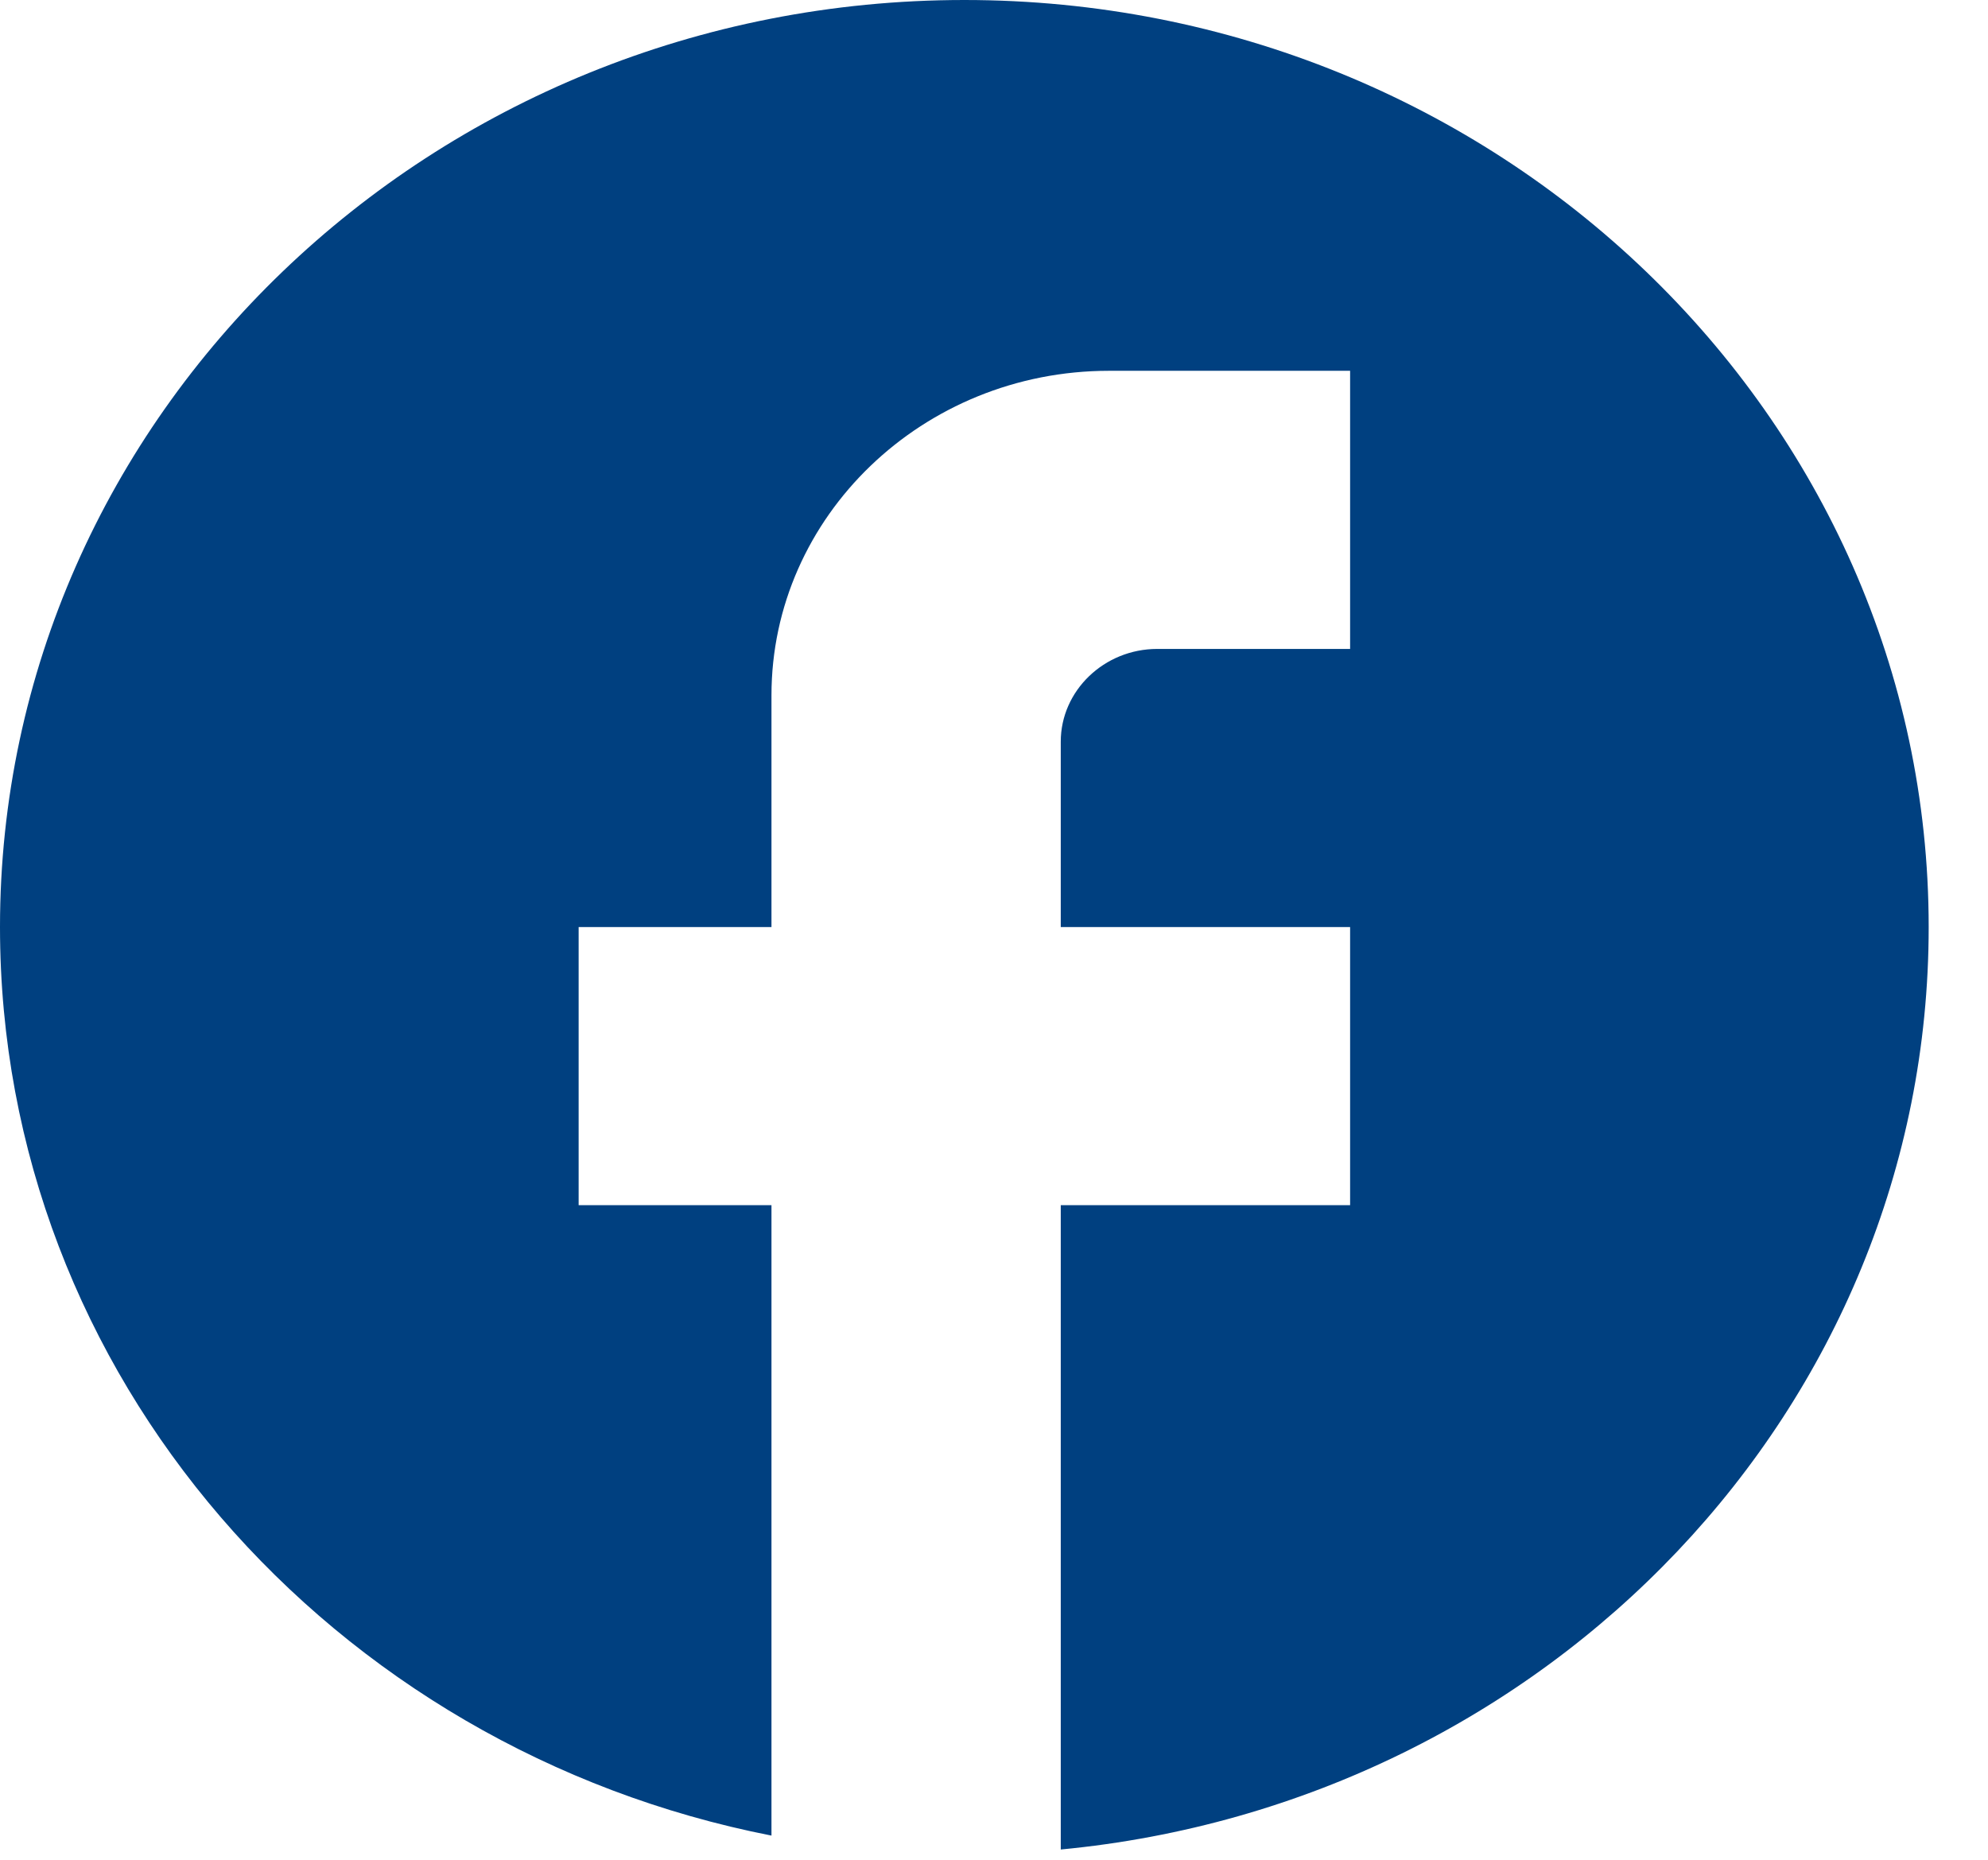
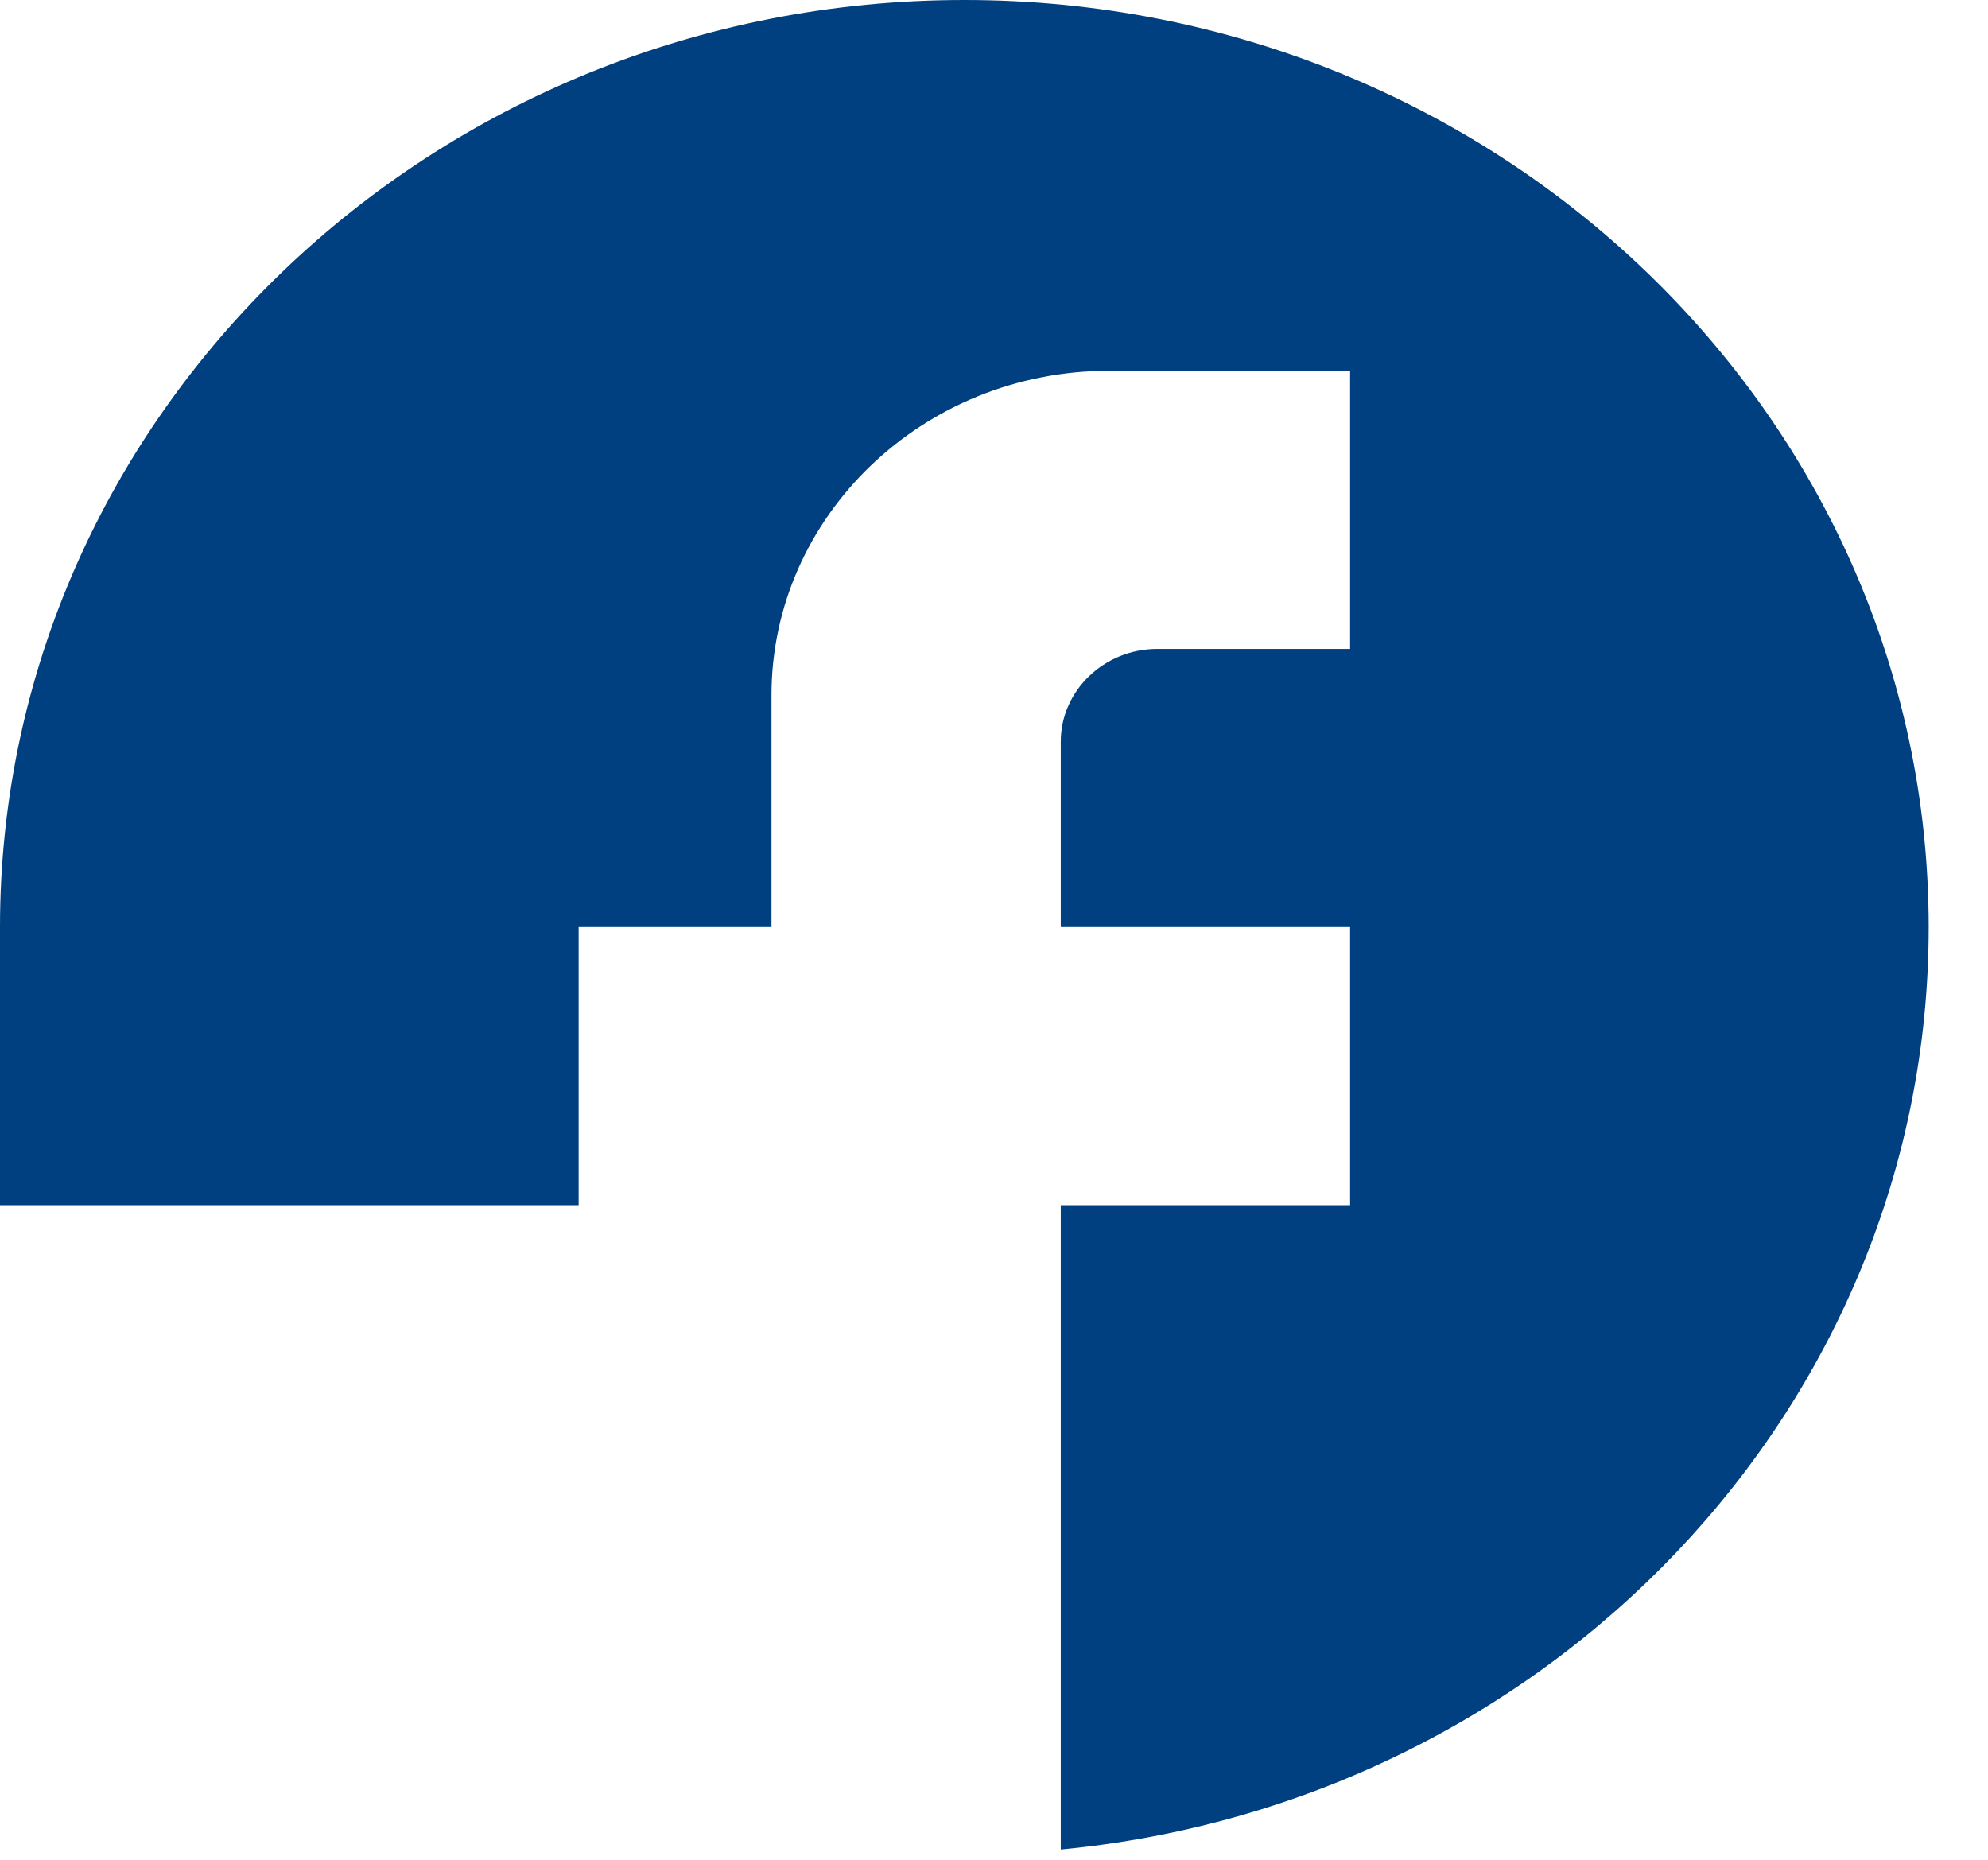
<svg xmlns="http://www.w3.org/2000/svg" width="31" height="29" viewBox="0 0 31 29" fill="none">
-   <path d="M30.075 14.456C30.075 6.476 23.338 0 15.038 0C6.737 0 0 6.476 0 14.456C0 21.453 5.173 27.279 12.03 28.623V18.793H9.023V14.456H12.03V10.842C12.03 8.052 14.391 5.782 17.293 5.782H21.053V10.119H18.045C17.218 10.119 16.541 10.77 16.541 11.565V14.456H21.053V18.793H16.541V28.84C24.135 28.117 30.075 21.959 30.075 14.456Z" fill="#004080" />
+   <path d="M30.075 14.456C30.075 6.476 23.338 0 15.038 0C6.737 0 0 6.476 0 14.456V18.793H9.023V14.456H12.03V10.842C12.03 8.052 14.391 5.782 17.293 5.782H21.053V10.119H18.045C17.218 10.119 16.541 10.77 16.541 11.565V14.456H21.053V18.793H16.541V28.84C24.135 28.117 30.075 21.959 30.075 14.456Z" fill="#004080" />
</svg>